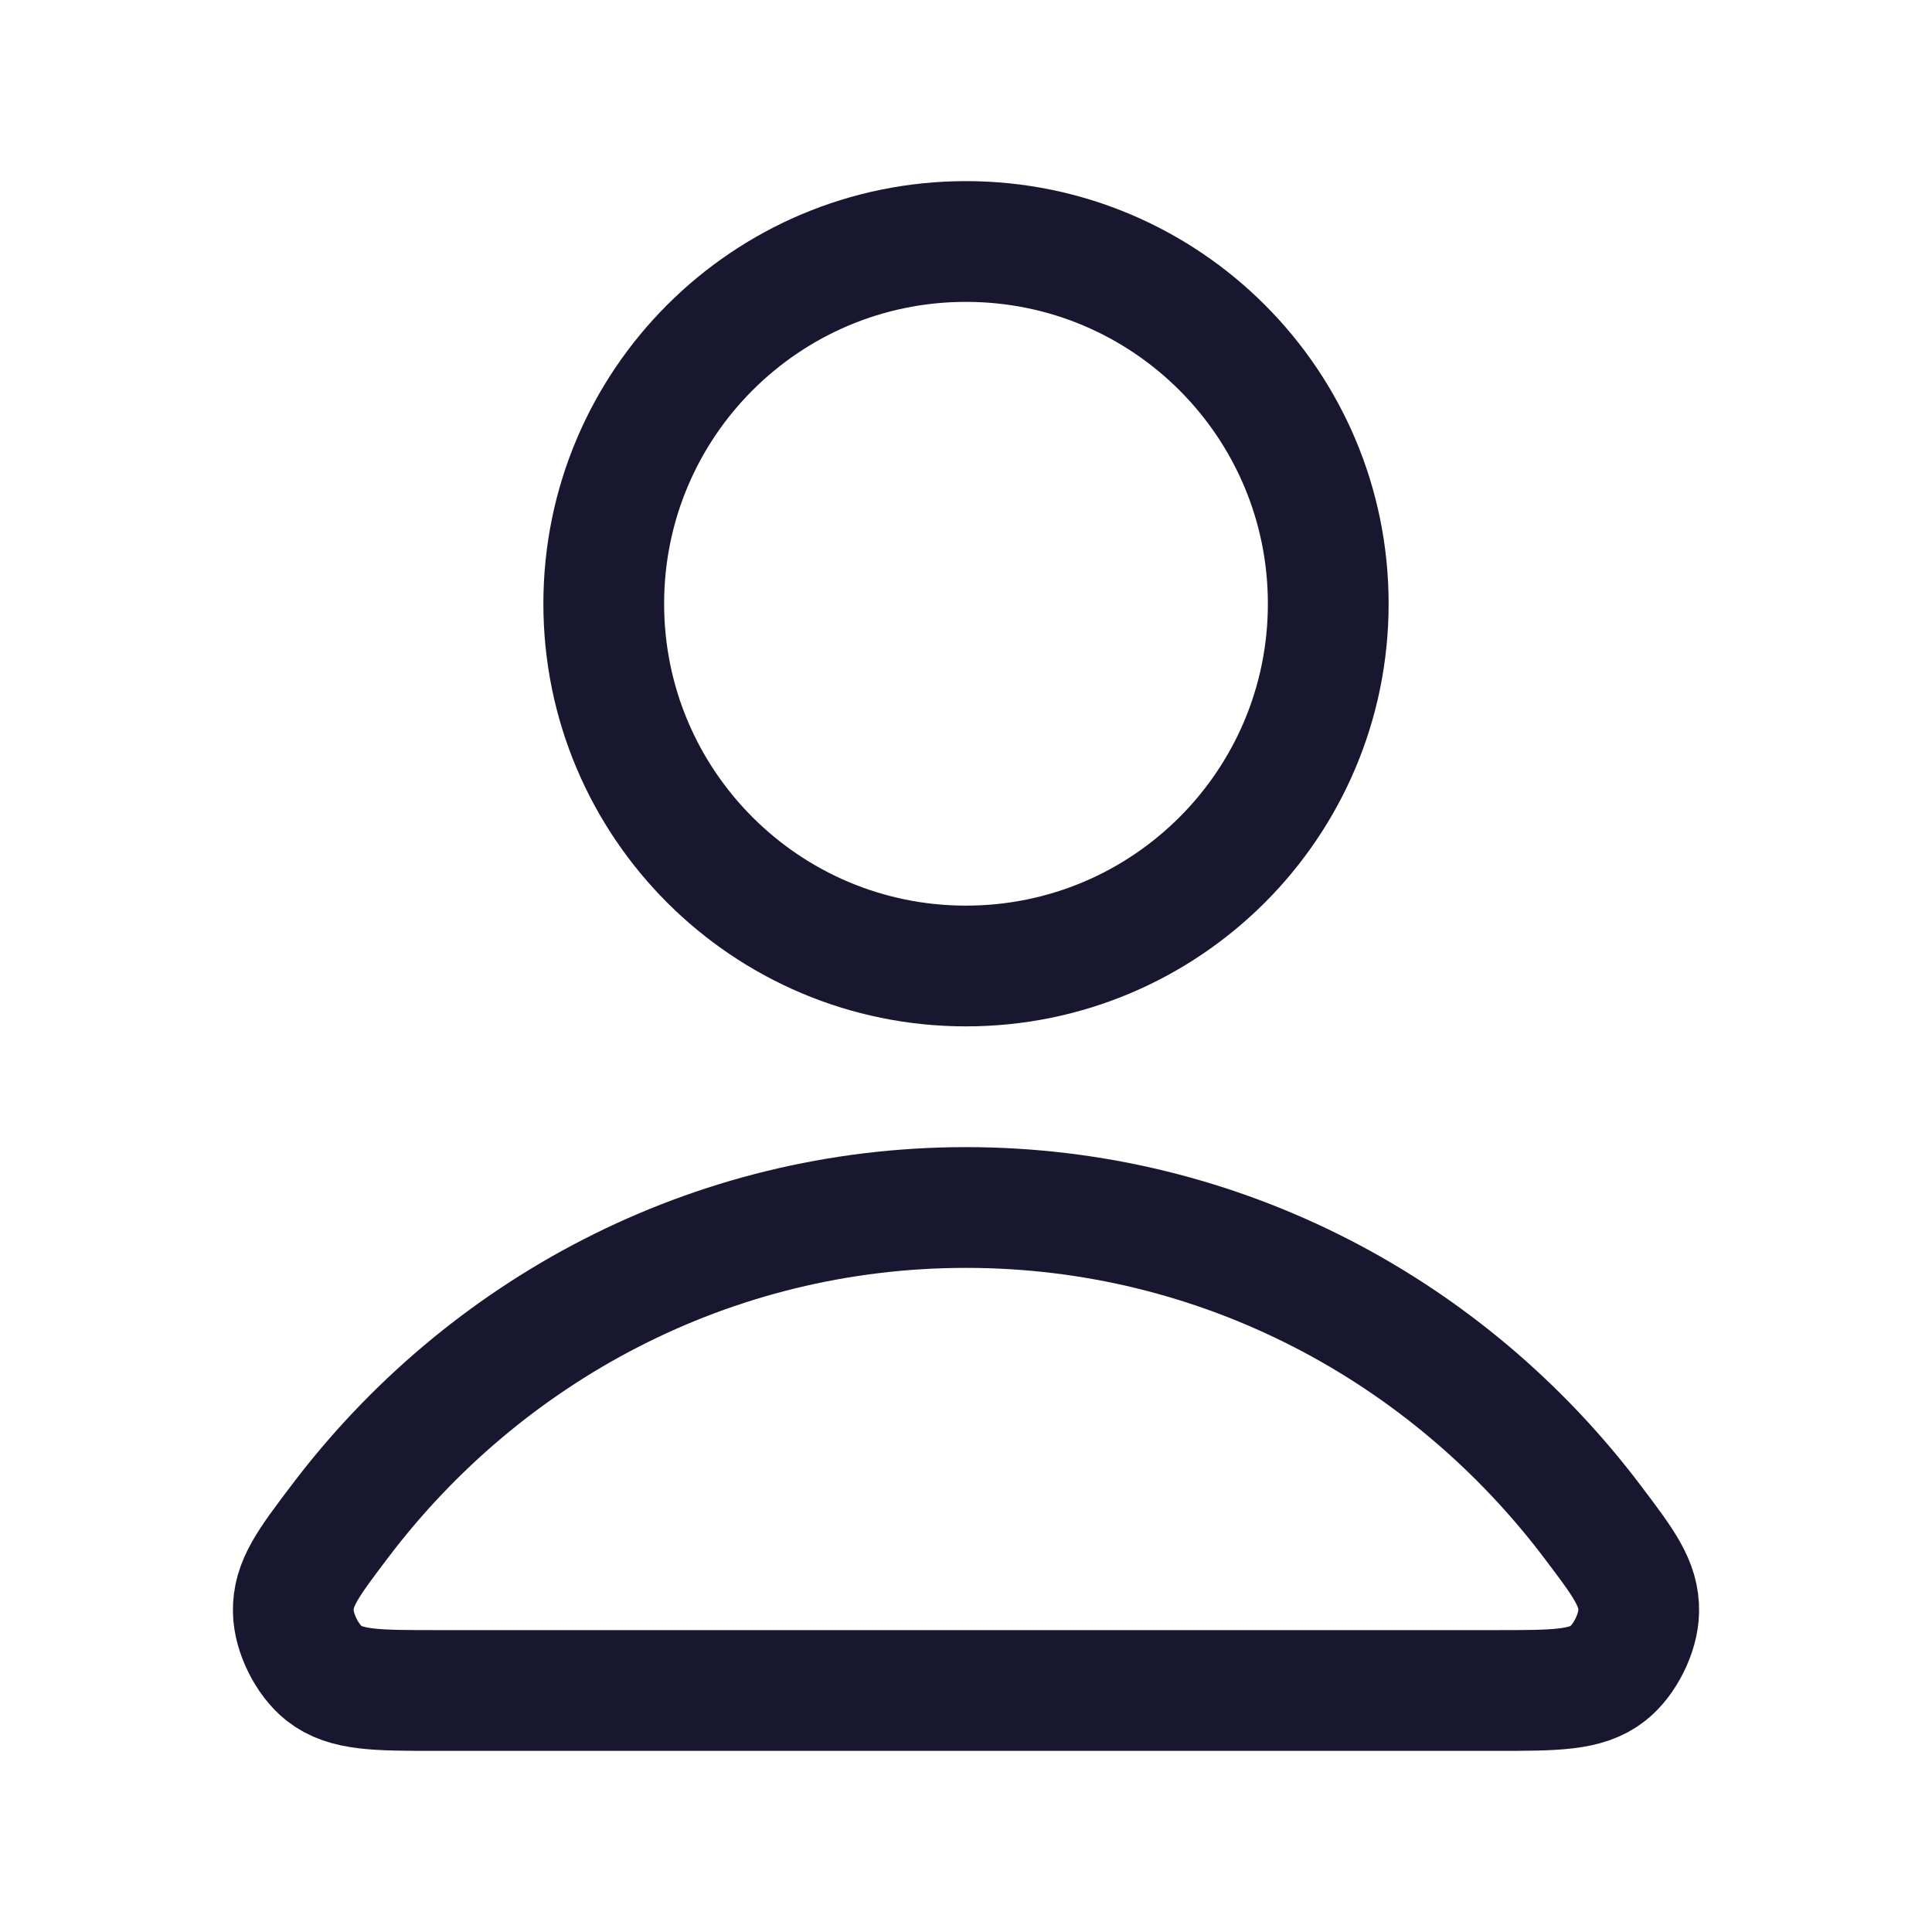
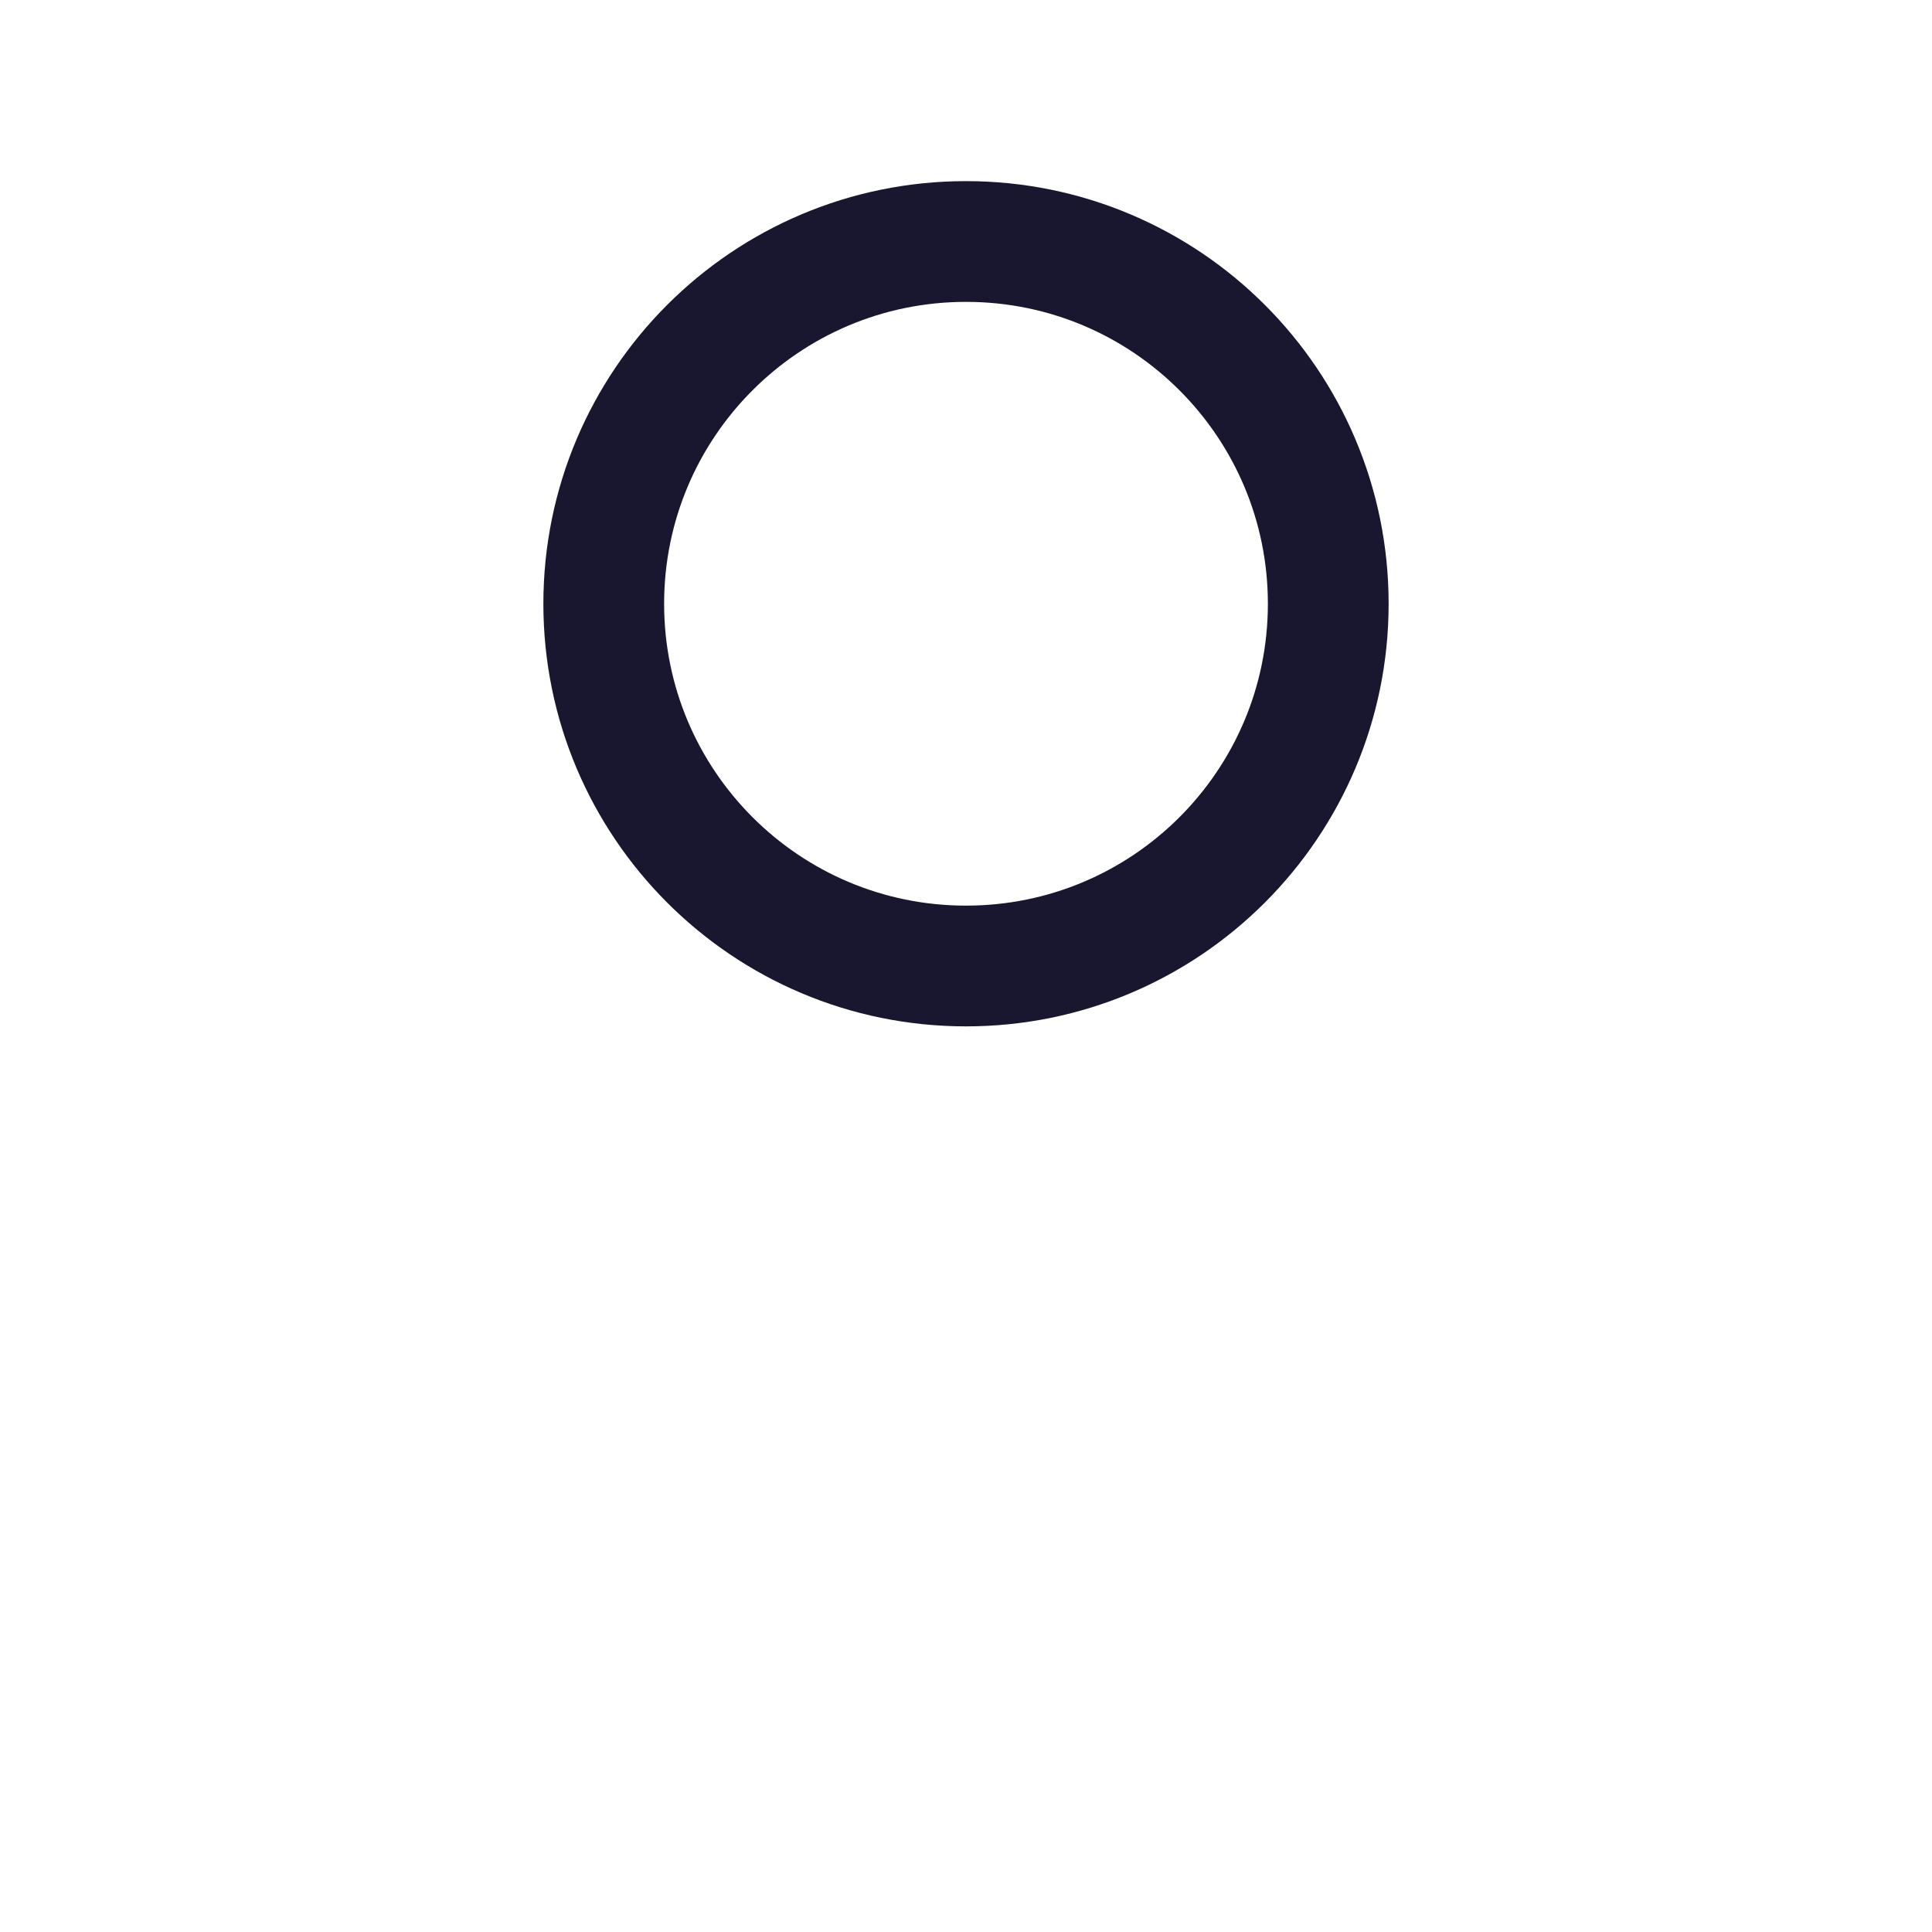
<svg xmlns="http://www.w3.org/2000/svg" width="16" height="16" viewBox="0 0 16 16" fill="none">
-   <path d="M8 10C5.887 10 4.007 11.02 2.811 12.604C2.553 12.945 2.424 13.115 2.429 13.345C2.432 13.524 2.544 13.748 2.684 13.858C2.865 14 3.116 14 3.618 14H12.382C12.884 14 13.135 14 13.316 13.858C13.456 13.748 13.568 13.524 13.571 13.345C13.576 13.115 13.447 12.945 13.189 12.604C11.993 11.02 10.113 10 8 10Z" stroke="#18172F" stroke-linecap="round" stroke-linejoin="round" />
  <path d="M8 8C9.657 8 11 6.657 11 5C11 3.343 9.657 2 8 2C6.343 2 5 3.343 5 5C5 6.657 6.343 8 8 8Z" stroke="#18172F" stroke-linecap="round" stroke-linejoin="round" />
</svg>